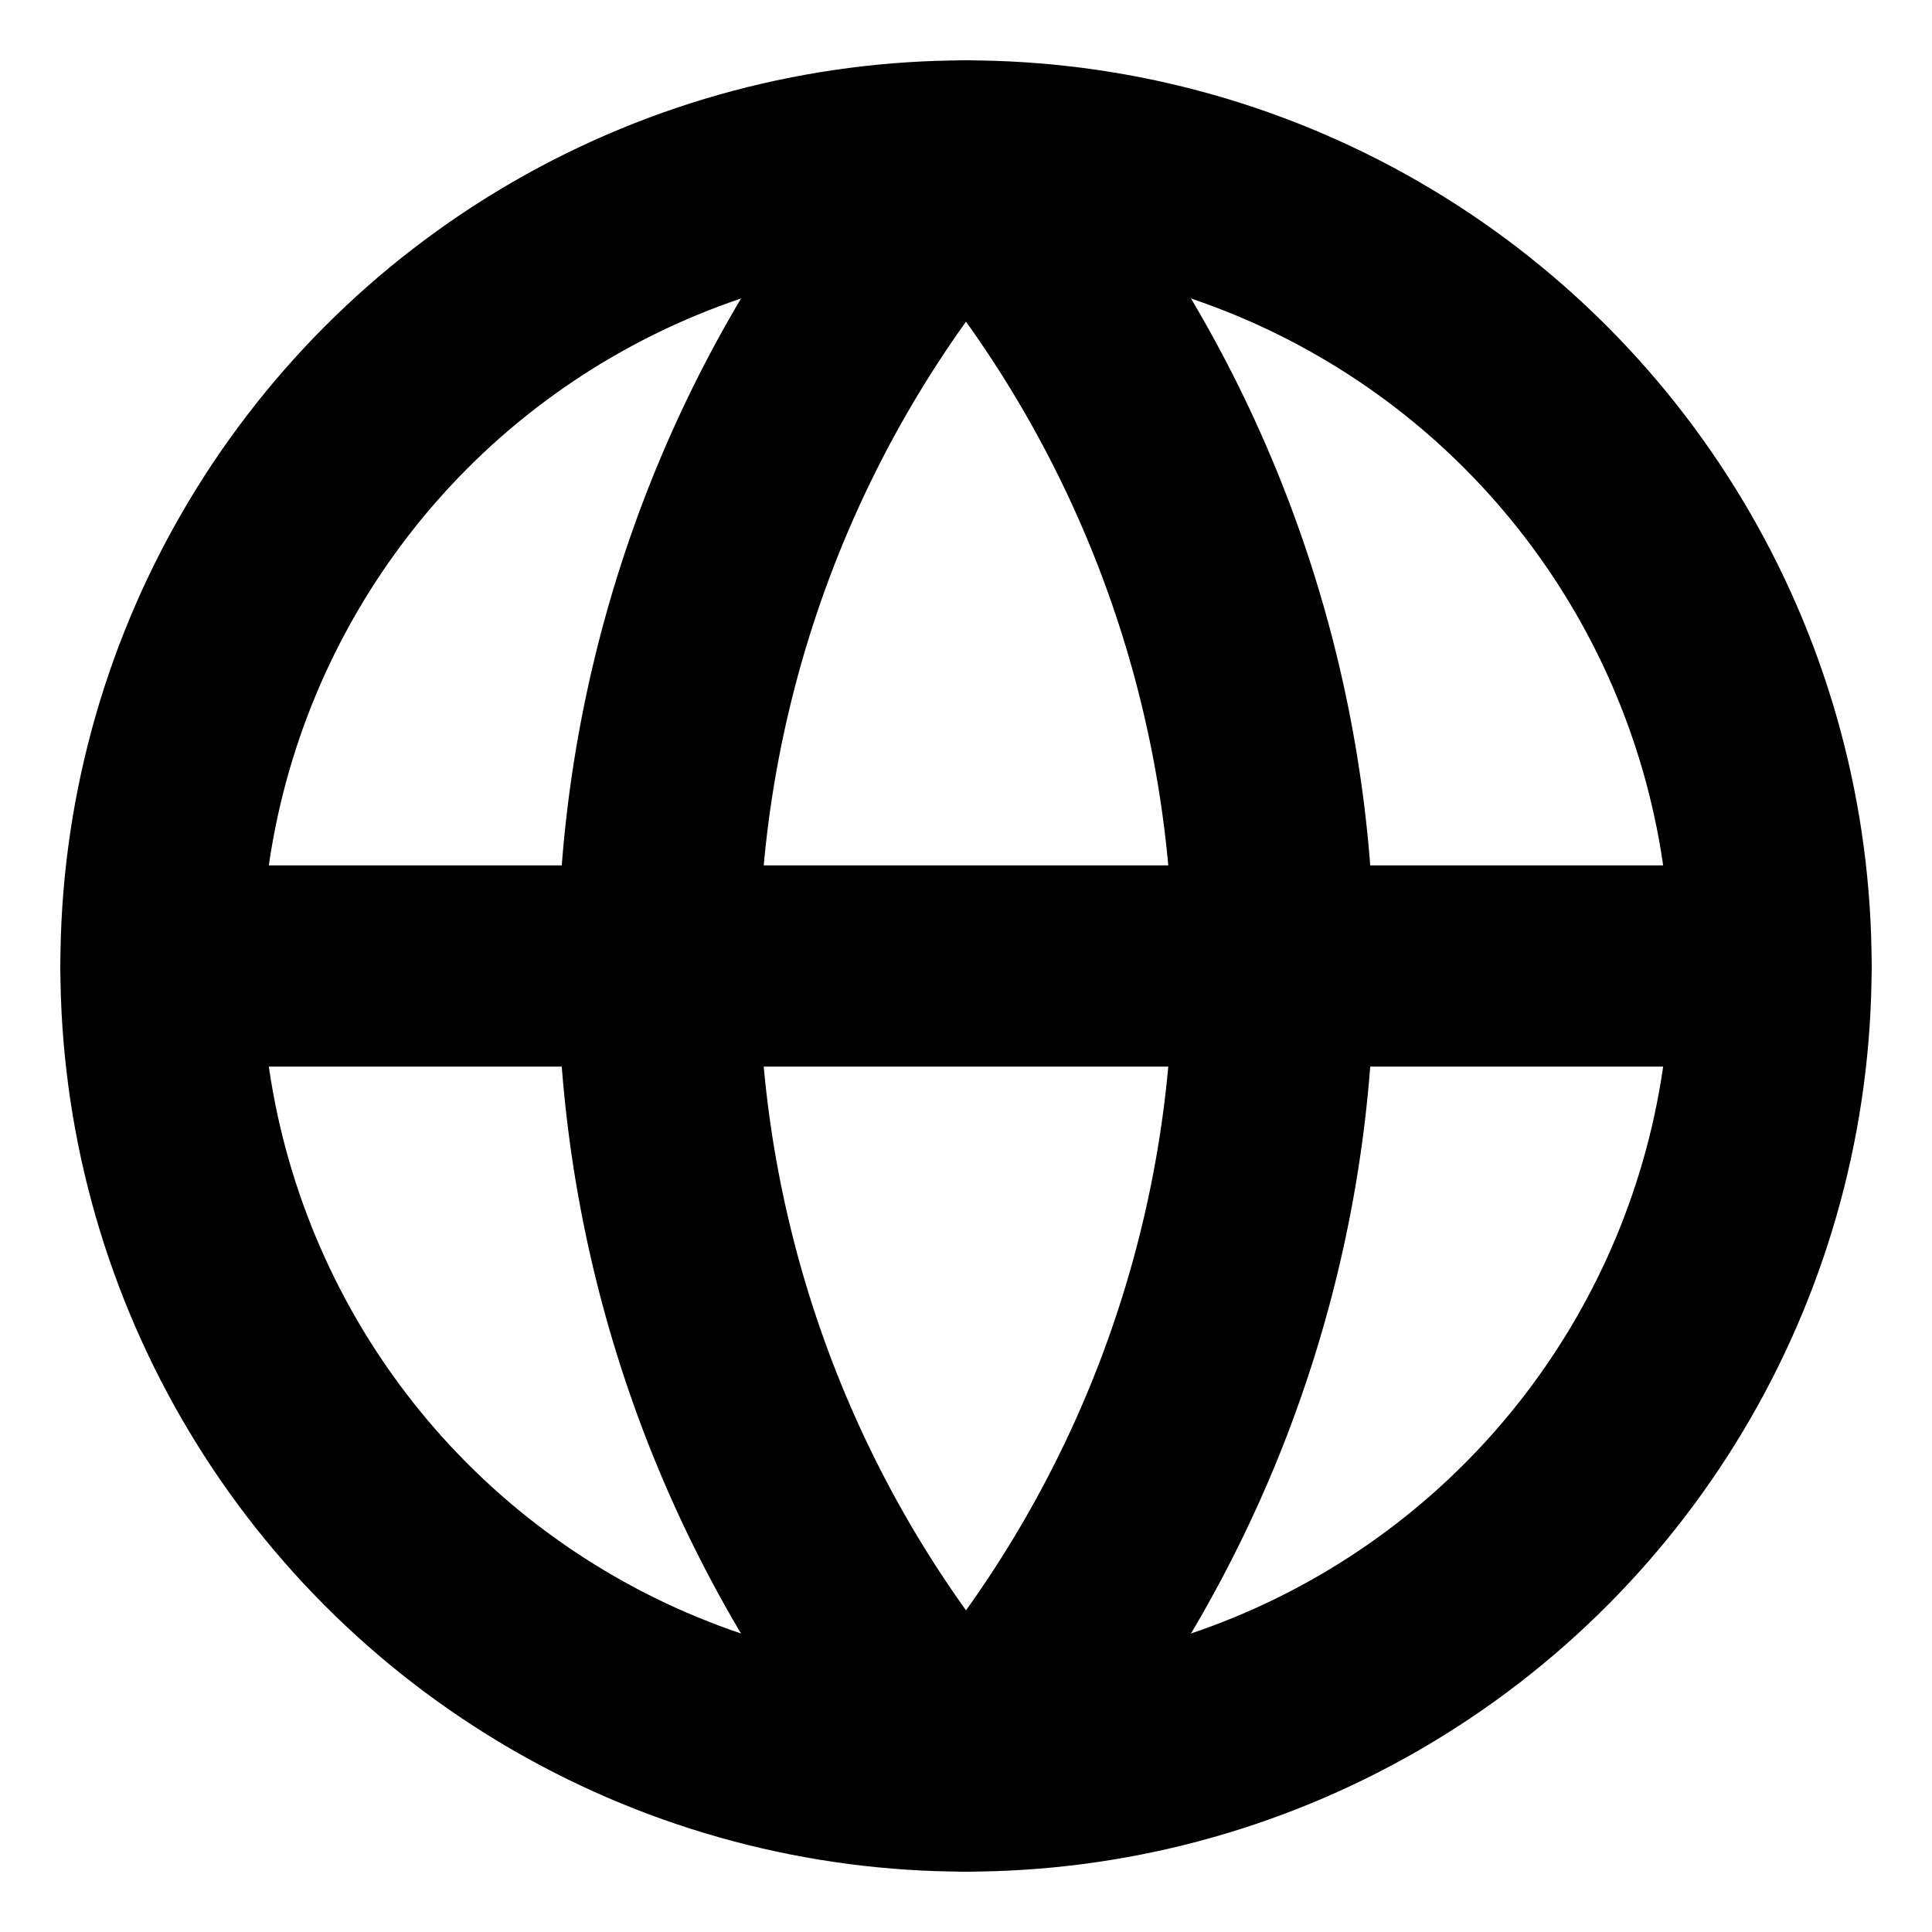
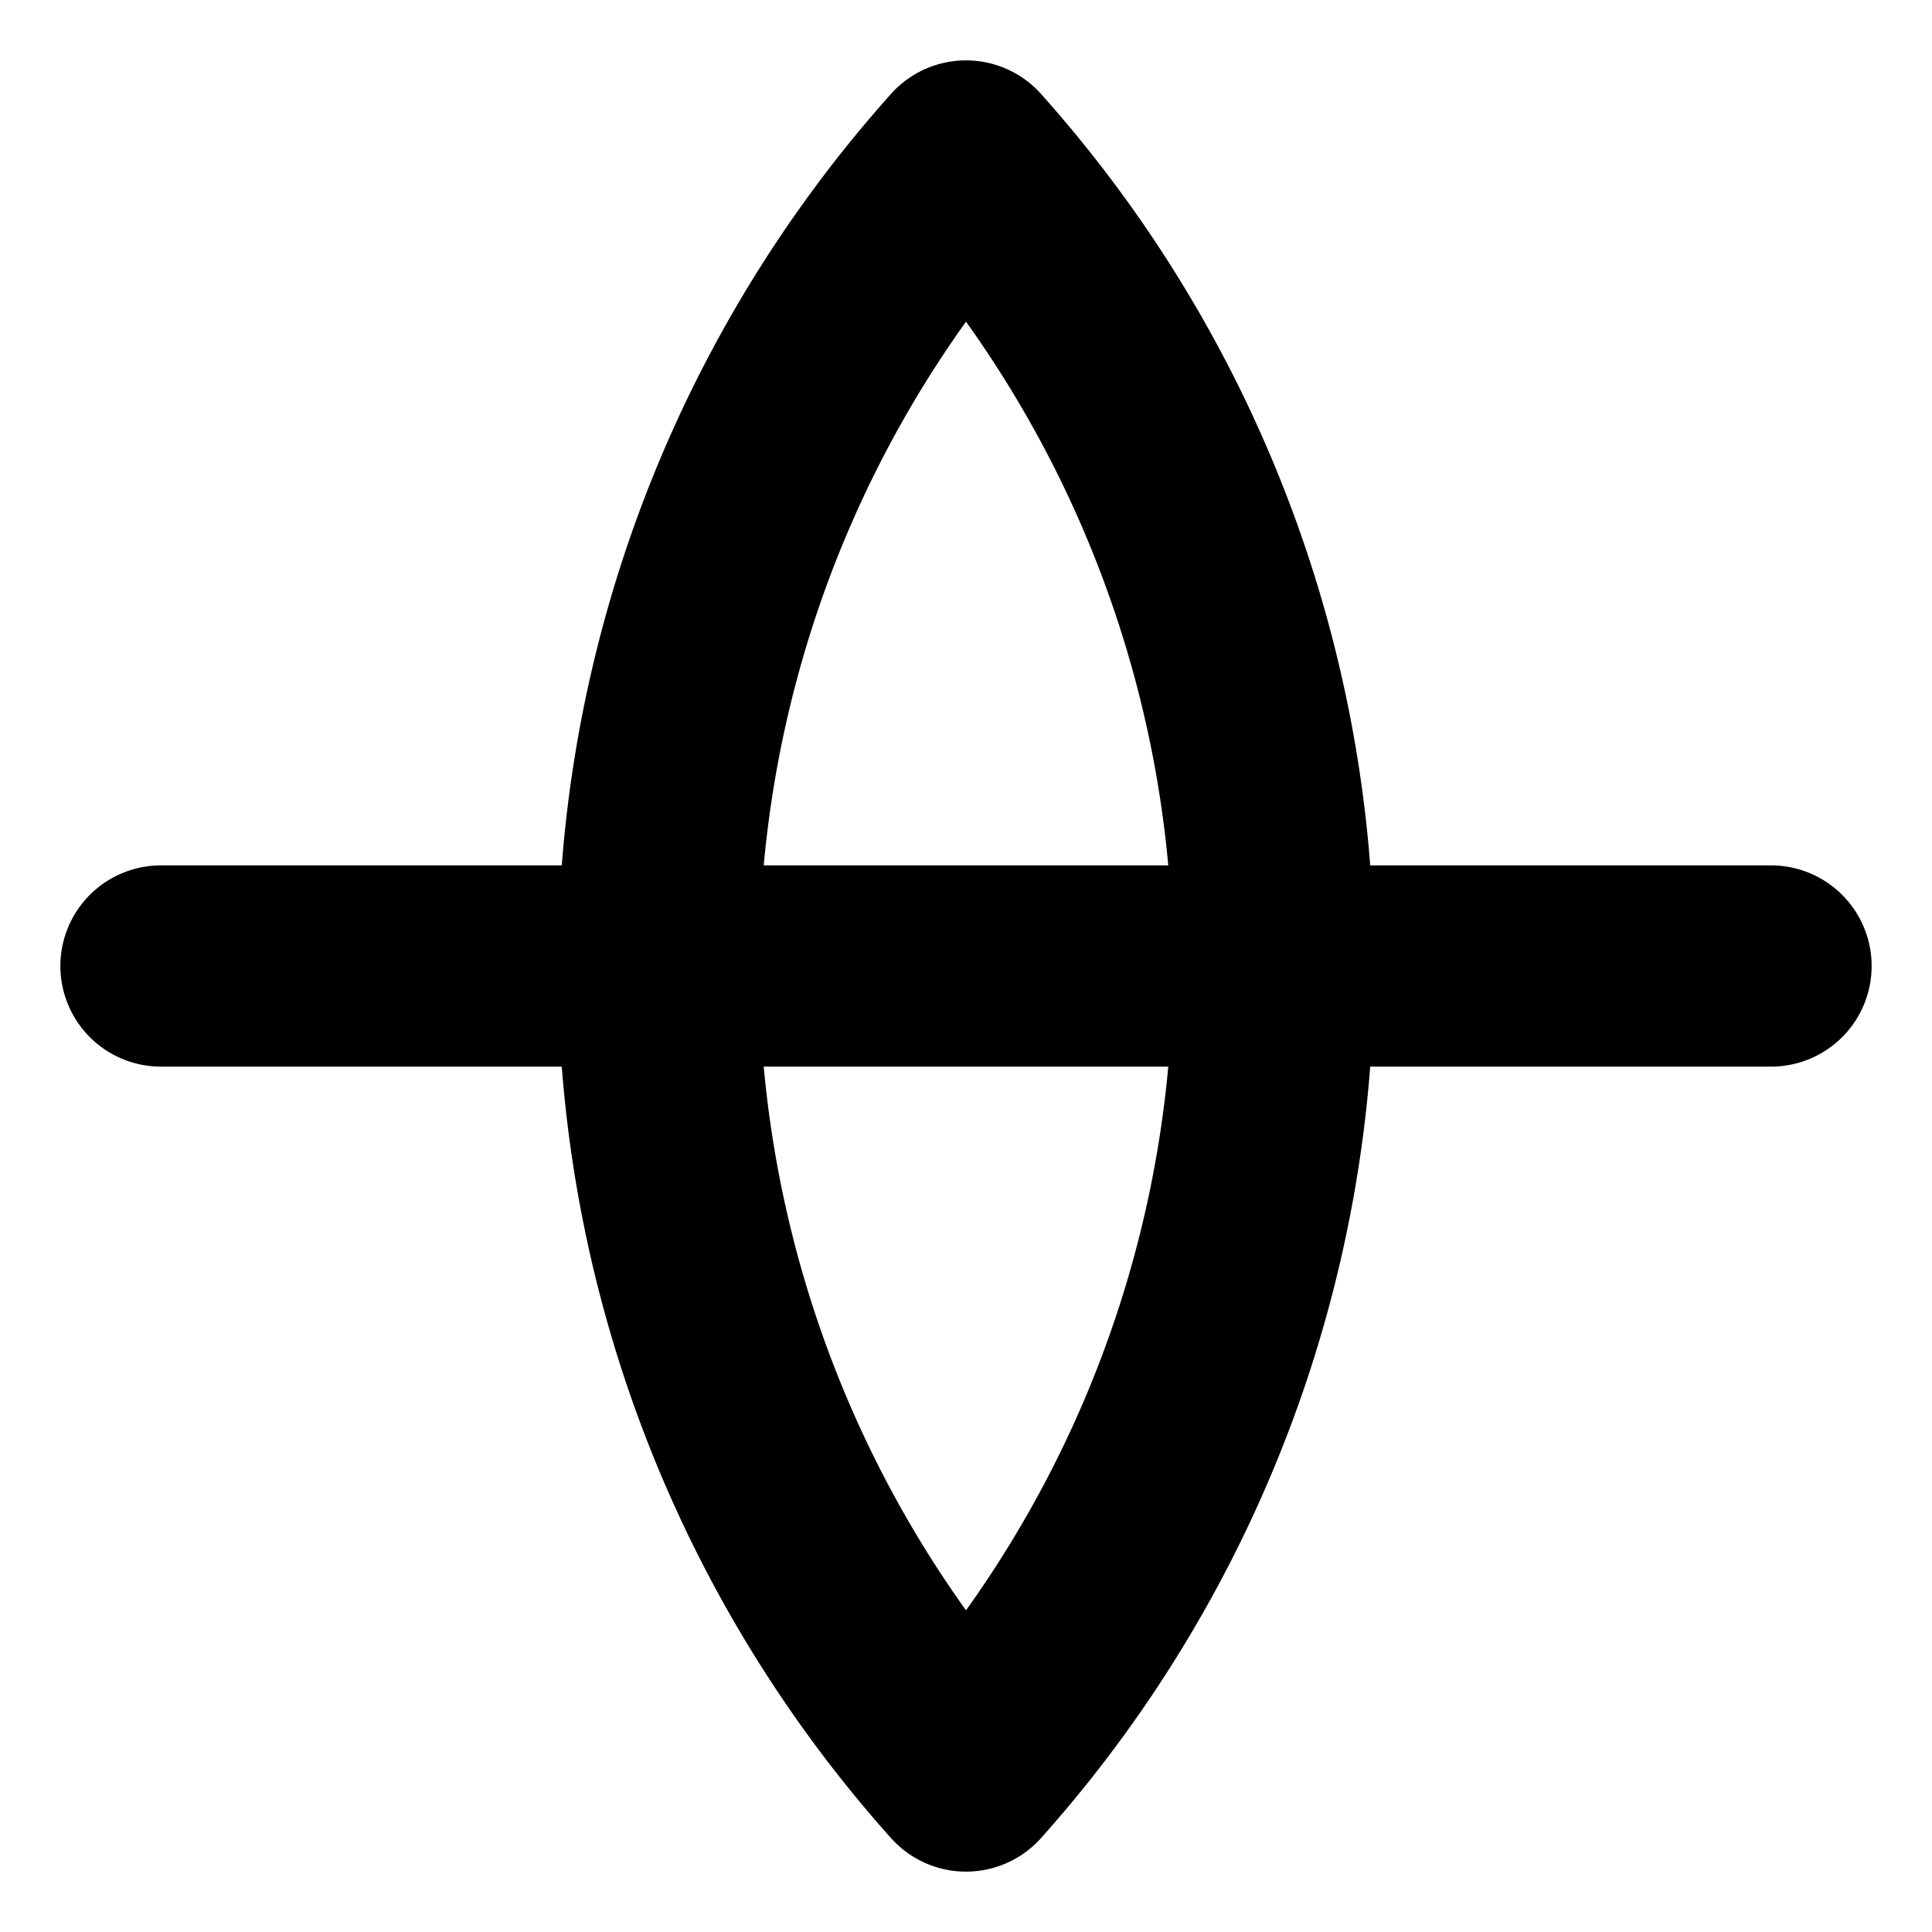
<svg xmlns="http://www.w3.org/2000/svg" viewBox="0 0 24 24" width="24" height="24" fill="none" stroke="currentColor" stroke-width="2.5" stroke-linecap="round" stroke-linejoin="round" aria-hidden="true">
-   <circle cx="12" cy="12" r="10" />
  <path d="M2 12h20M12 2a15 15 0 0 1 0 20M12 2a15 15 0 0 0 0 20" />
</svg>